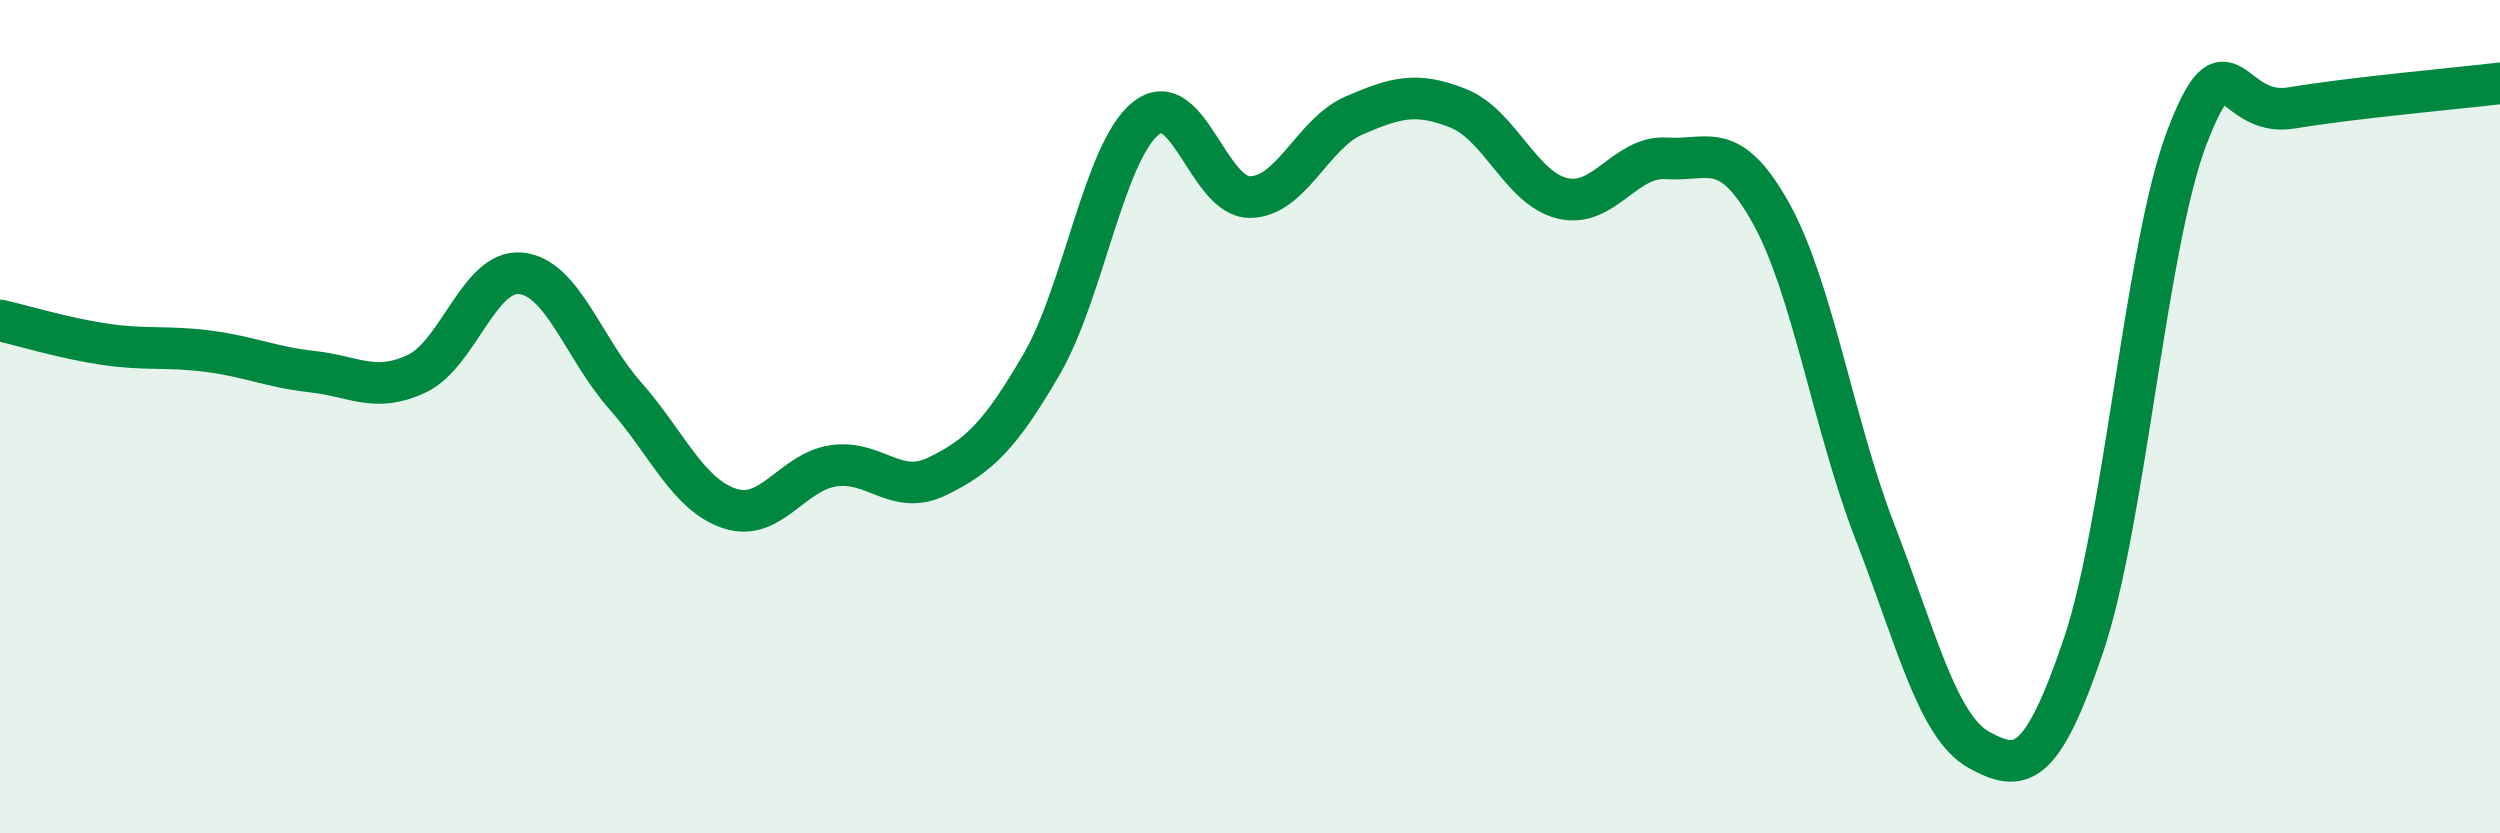
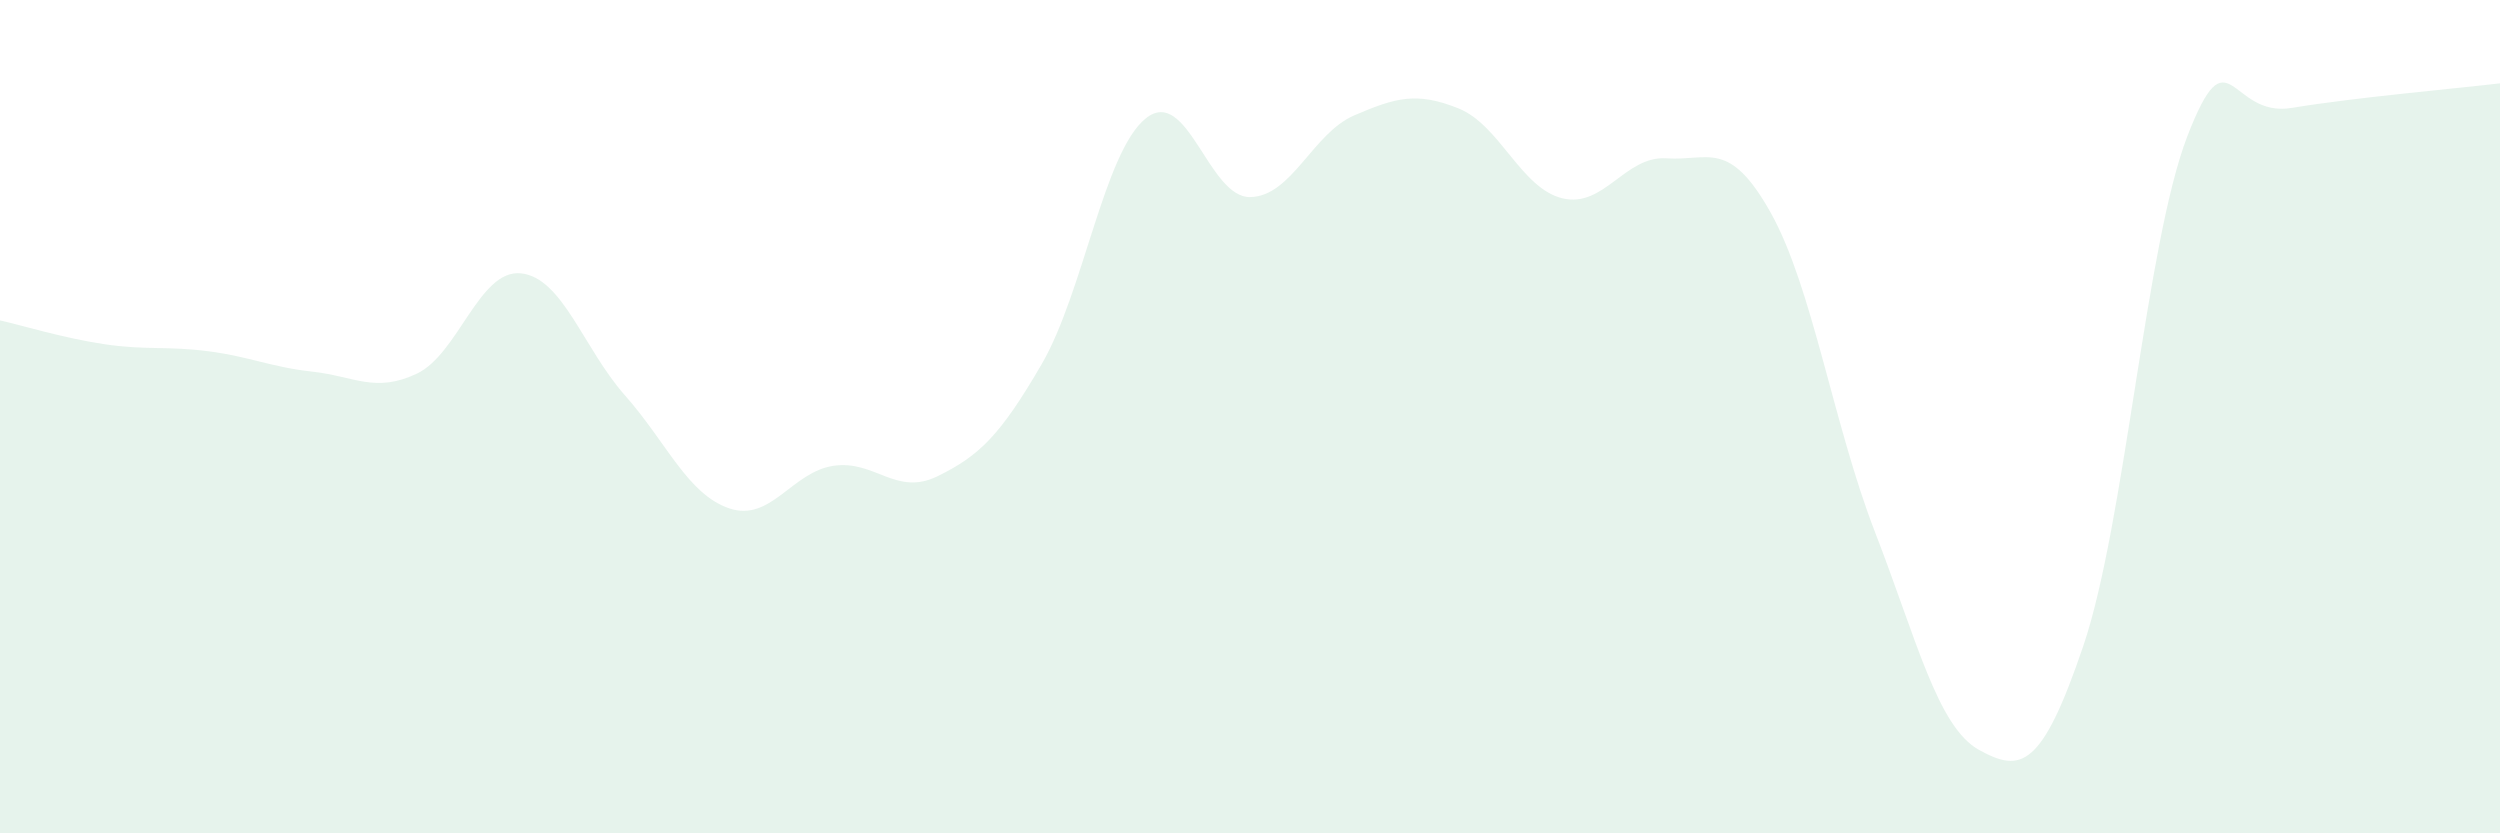
<svg xmlns="http://www.w3.org/2000/svg" width="60" height="20" viewBox="0 0 60 20">
  <path d="M 0,7.69 C 0.5,7.8 1.5,8.11 2.5,8.26 C 3.5,8.41 4,8.3 5,8.43 C 6,8.56 6.5,8.81 7.5,8.92 C 8.5,9.03 9,9.44 10,8.97 C 11,8.5 11.5,6.46 12.5,6.56 C 13.5,6.66 14,8.36 15,9.49 C 16,10.62 16.5,11.86 17.5,12.2 C 18.5,12.54 19,11.33 20,11.18 C 21,11.03 21.5,11.92 22.5,11.43 C 23.5,10.94 24,10.46 25,8.74 C 26,7.02 26.5,3.64 27.5,2.84 C 28.5,2.04 29,4.74 30,4.73 C 31,4.72 31.5,3.2 32.5,2.77 C 33.5,2.34 34,2.2 35,2.6 C 36,3 36.5,4.52 37.5,4.76 C 38.5,5 39,3.73 40,3.8 C 41,3.87 41.5,3.32 42.5,5.11 C 43.5,6.9 44,10.19 45,12.77 C 46,15.35 46.5,17.45 47.5,18 C 48.5,18.55 49,18.45 50,15.5 C 51,12.55 51.5,5.84 52.5,3.26 C 53.5,0.68 53.5,2.84 55,2.59 C 56.5,2.34 59,2.12 60,2L60 20L0 20Z" fill="#008740" opacity="0.1" stroke-linecap="round" stroke-linejoin="round" />
-   <path d="M 0,7.69 C 0.5,7.8 1.5,8.11 2.5,8.26 C 3.5,8.41 4,8.3 5,8.43 C 6,8.56 6.5,8.81 7.5,8.92 C 8.5,9.03 9,9.44 10,8.97 C 11,8.5 11.5,6.46 12.5,6.56 C 13.5,6.66 14,8.36 15,9.49 C 16,10.62 16.5,11.86 17.5,12.2 C 18.5,12.54 19,11.33 20,11.18 C 21,11.03 21.5,11.92 22.5,11.43 C 23.5,10.94 24,10.46 25,8.74 C 26,7.02 26.5,3.64 27.5,2.84 C 28.5,2.04 29,4.74 30,4.73 C 31,4.72 31.5,3.2 32.5,2.77 C 33.5,2.34 34,2.2 35,2.6 C 36,3 36.5,4.52 37.5,4.76 C 38.5,5 39,3.73 40,3.8 C 41,3.87 41.5,3.32 42.5,5.11 C 43.5,6.9 44,10.19 45,12.77 C 46,15.35 46.5,17.45 47.5,18 C 48.5,18.55 49,18.45 50,15.5 C 51,12.55 51.5,5.84 52.5,3.26 C 53.5,0.68 53.5,2.84 55,2.59 C 56.5,2.34 59,2.12 60,2" stroke="#008740" stroke-width="1" fill="none" stroke-linecap="round" stroke-linejoin="round" />
</svg>